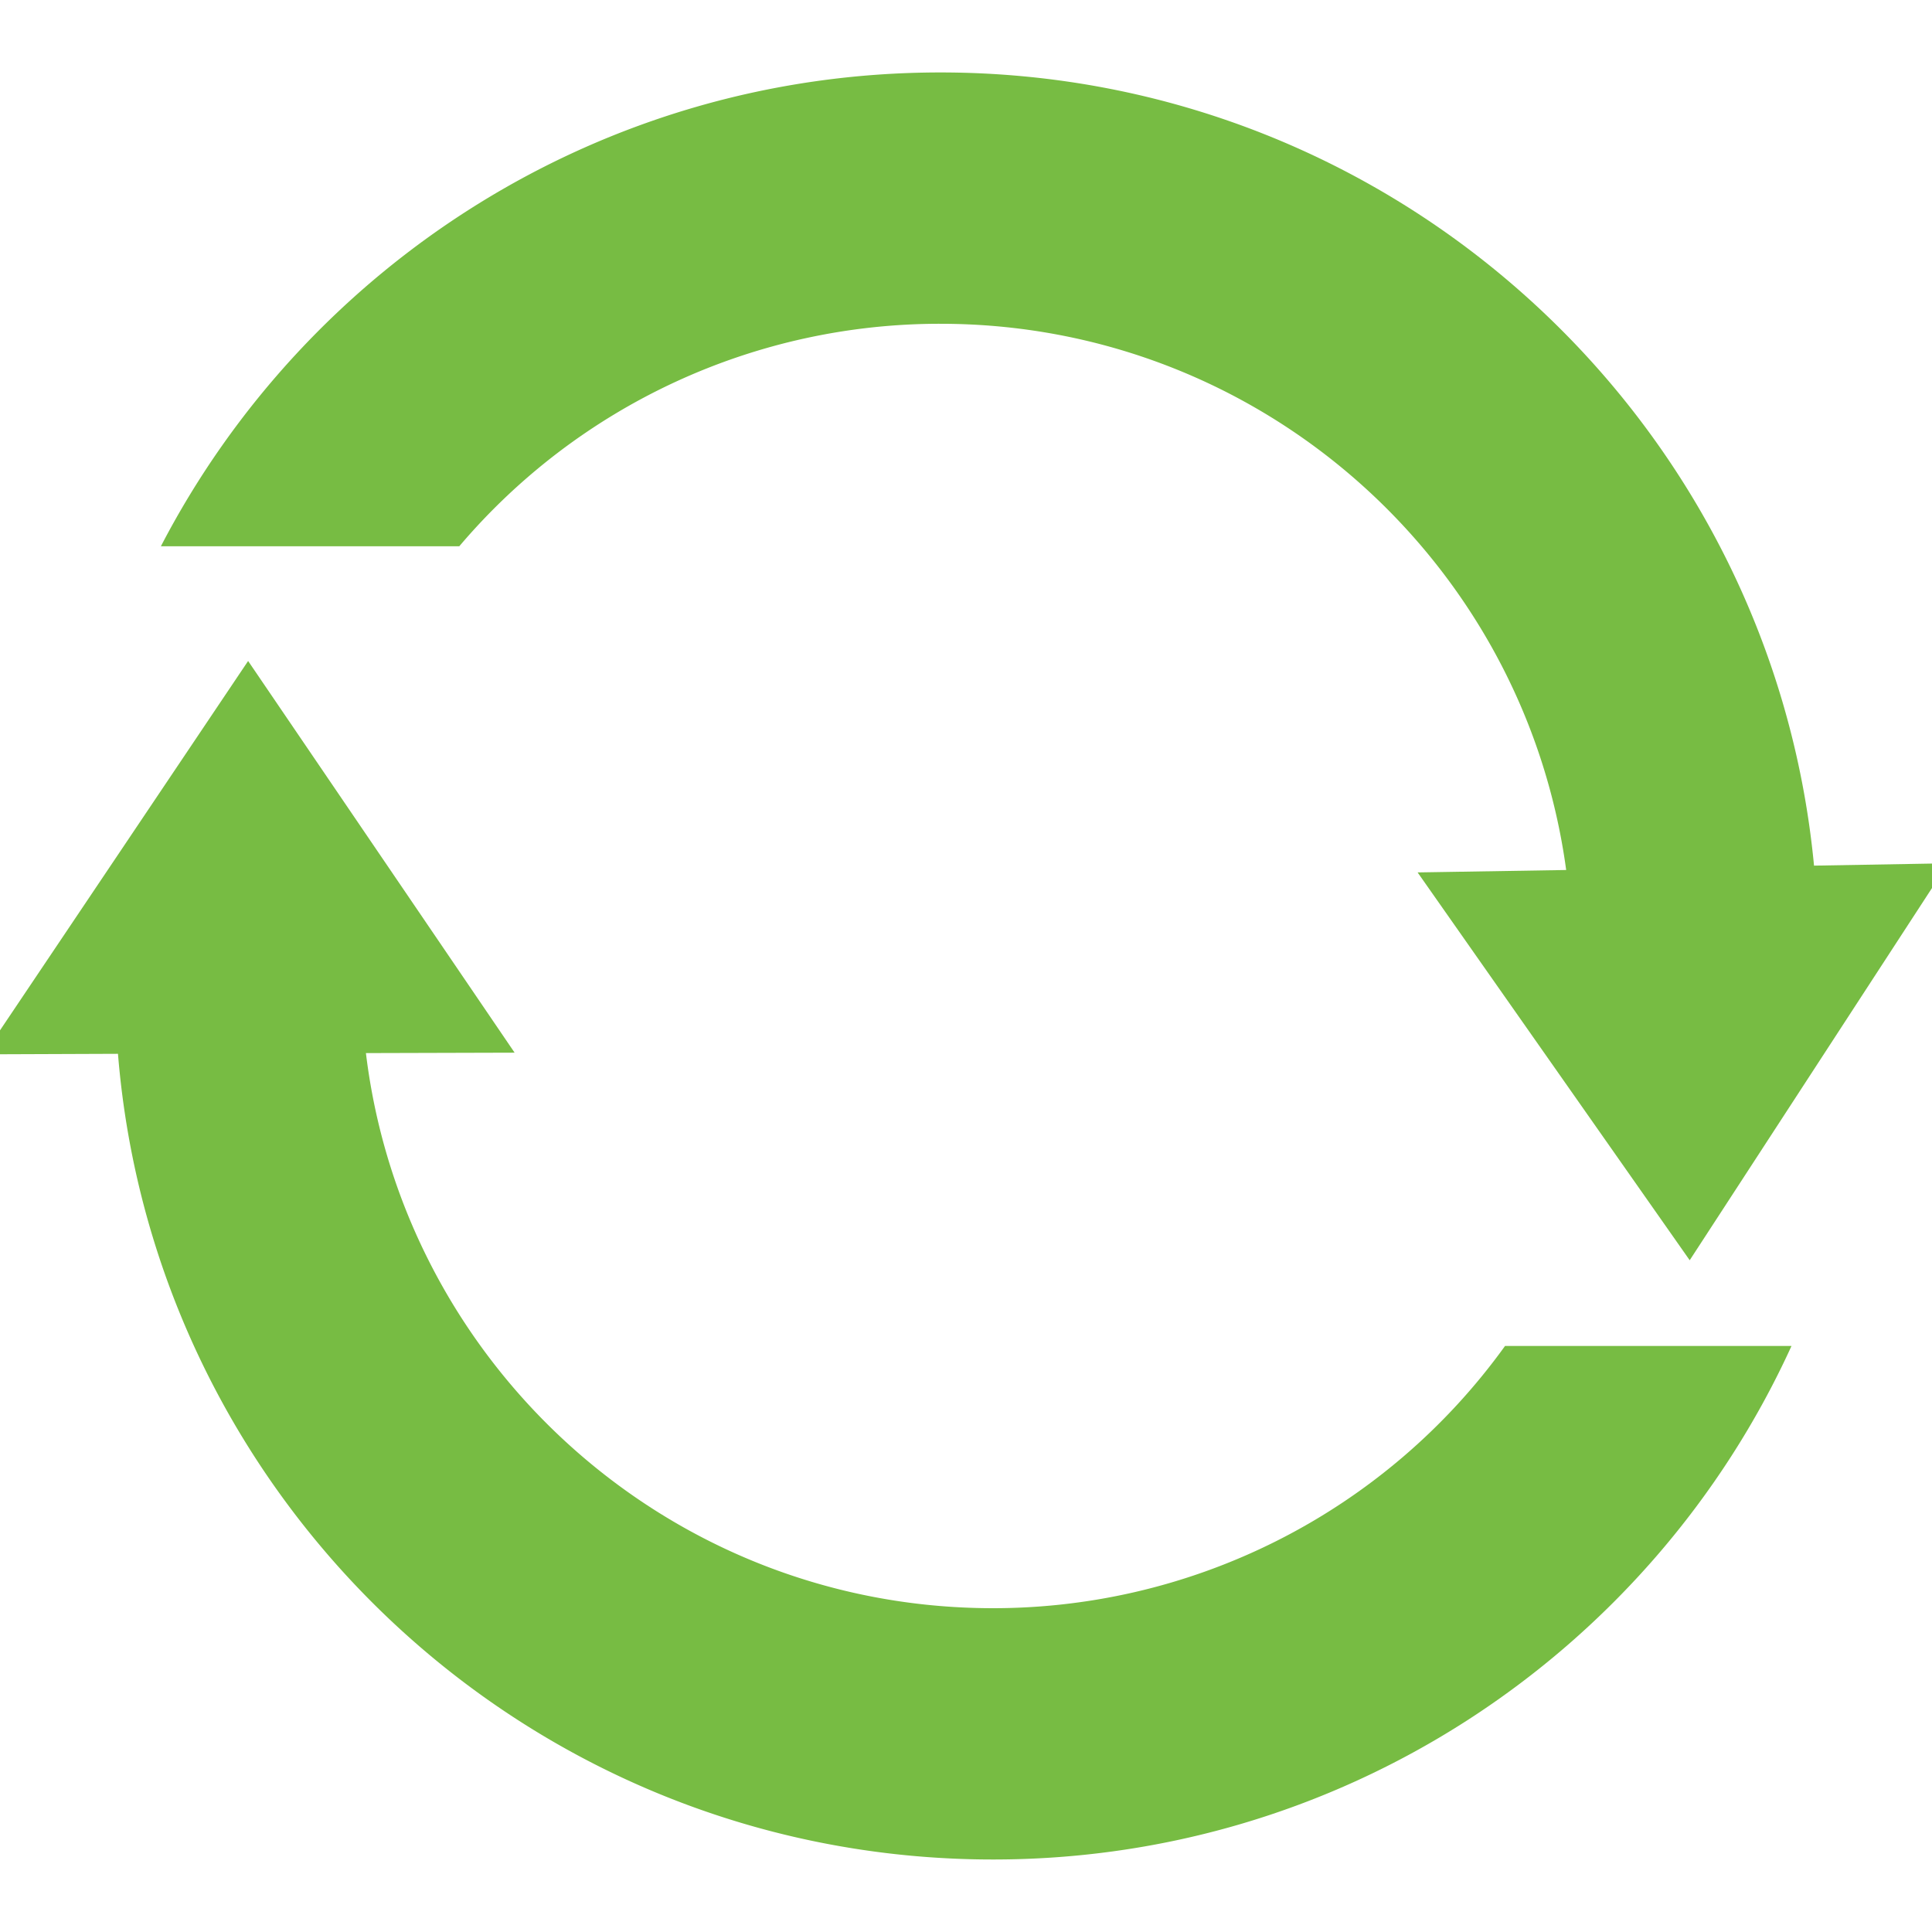
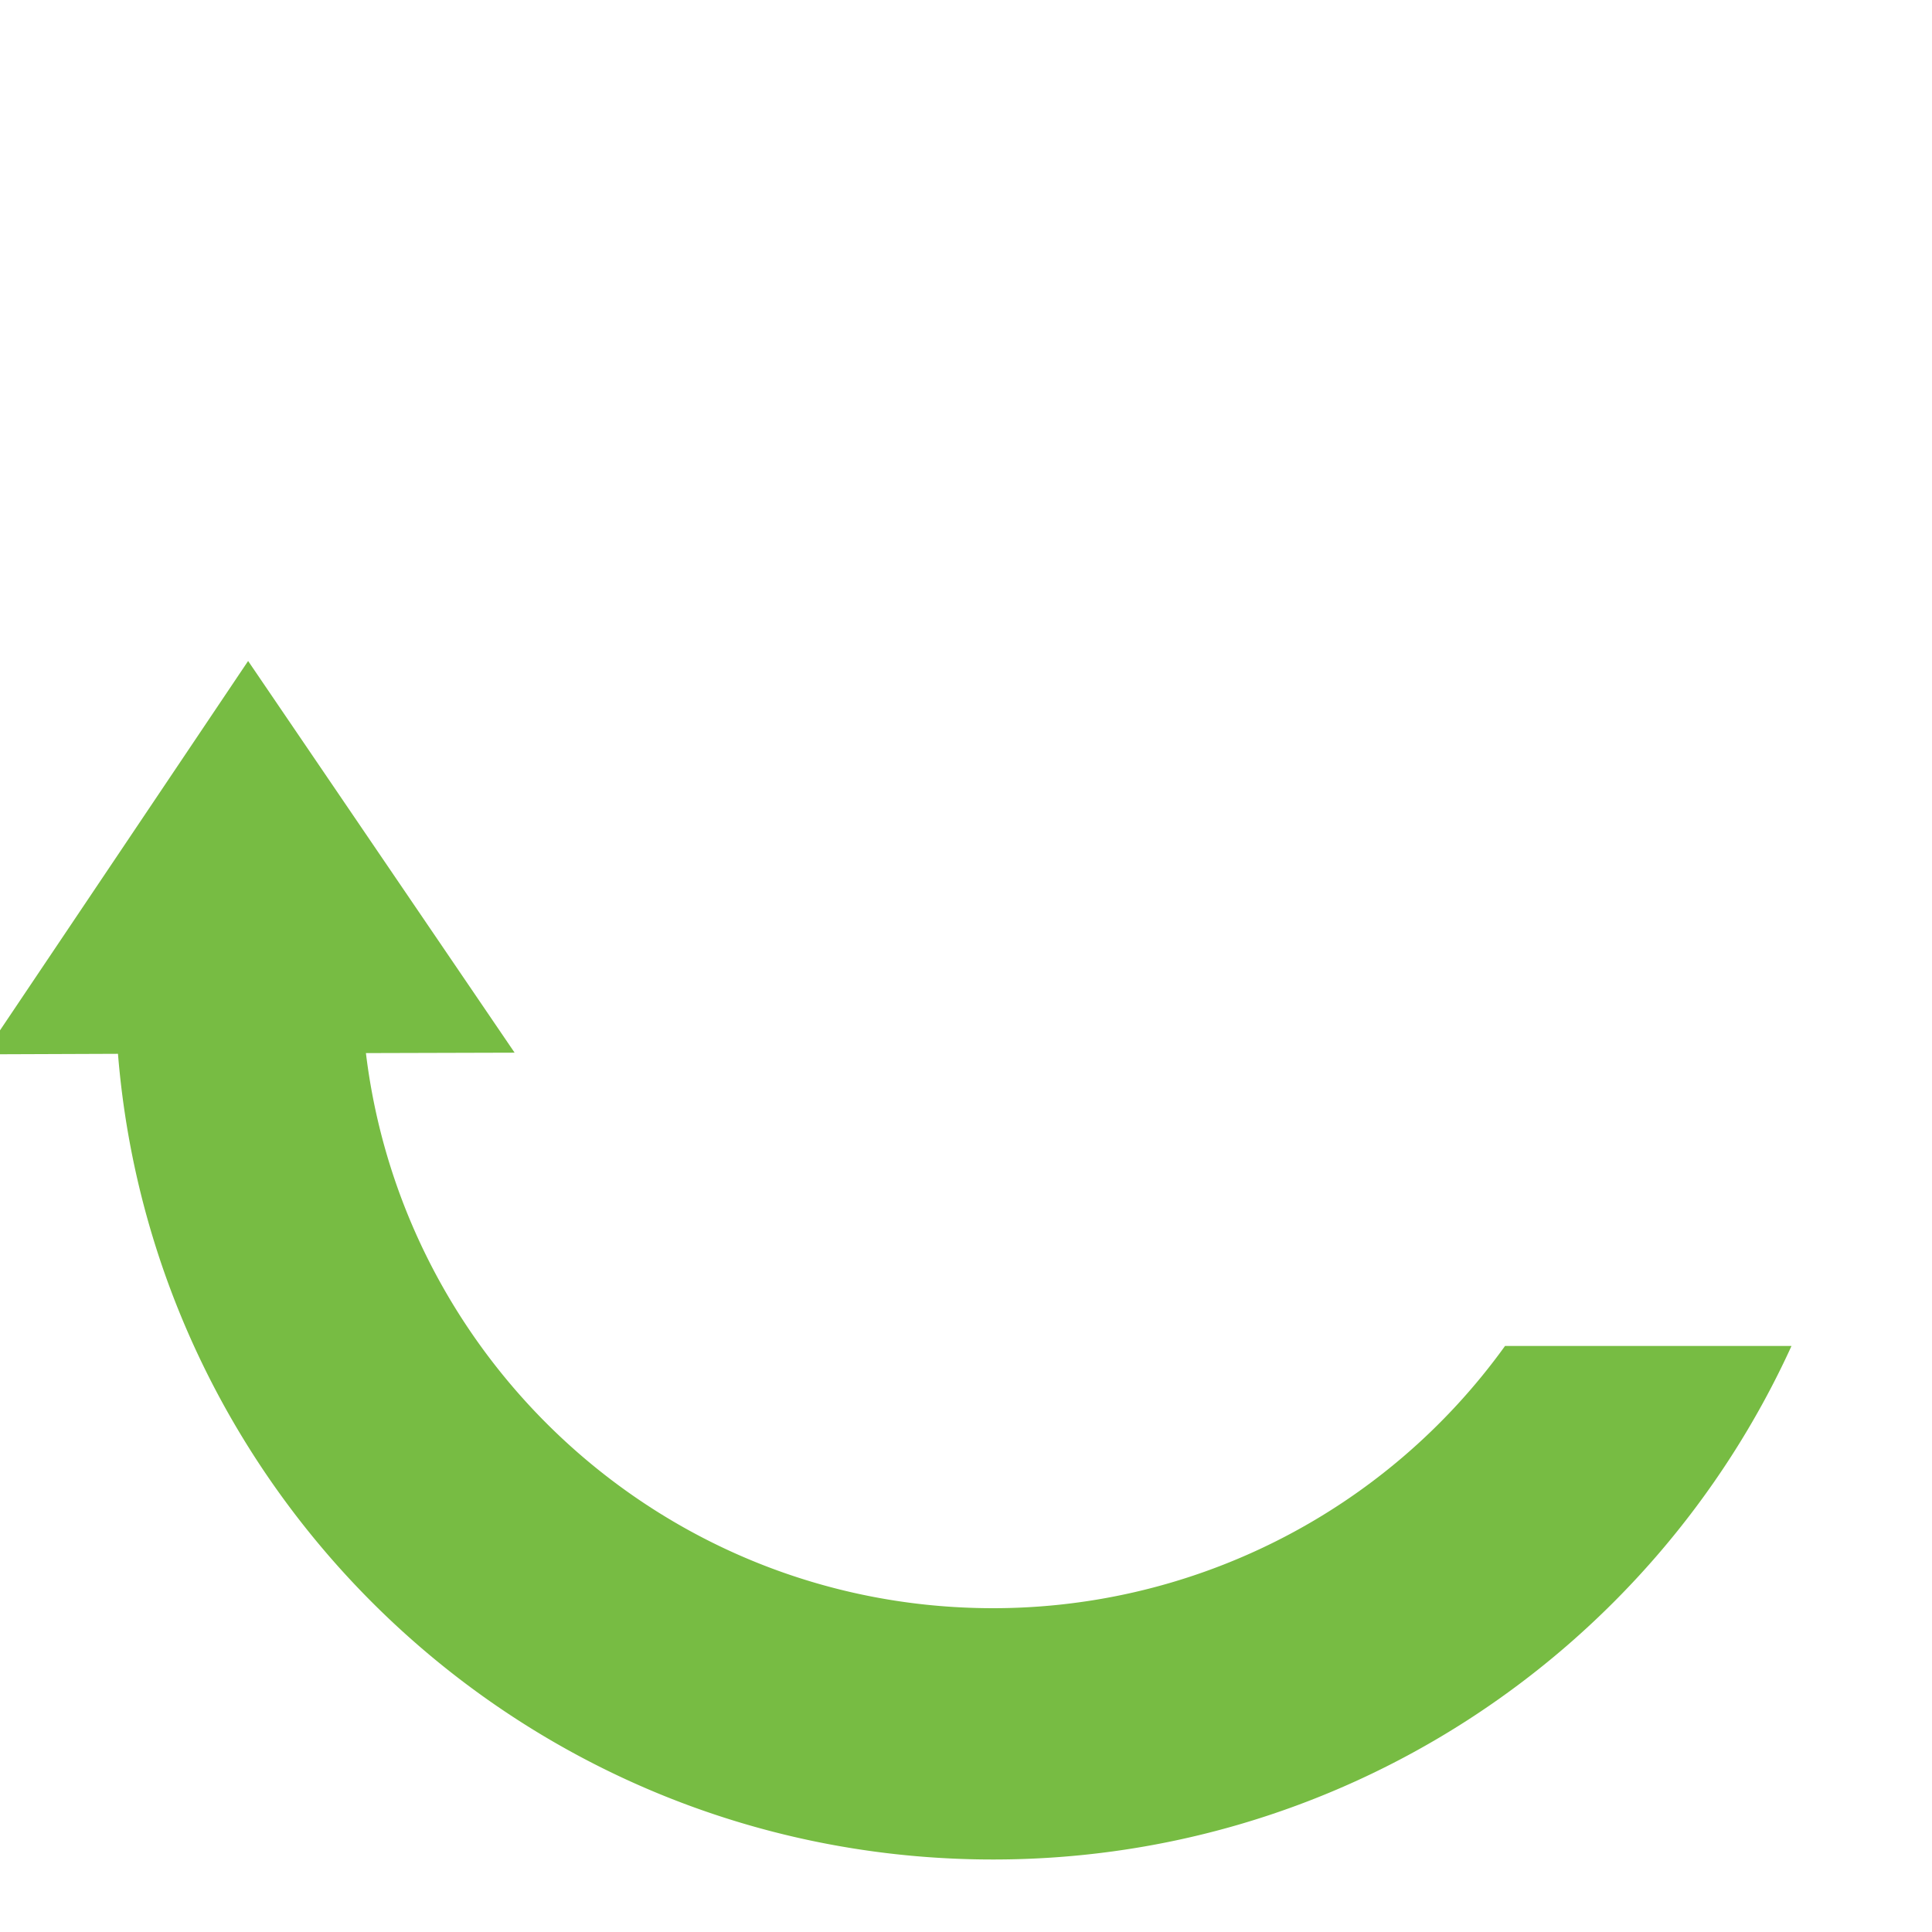
<svg xmlns="http://www.w3.org/2000/svg" viewBox="0 0 800 800">
  <defs>
    <style>.cls-1{fill:#77bc43;}</style>
  </defs>
  <title>02 Reutilizar</title>
  <g id="Layer_3" data-name="Layer 3">
-     <path class="cls-1" d="M806.67,357.47l-107,164.37L587,361.25l61.52-1C631.24,232.5,521.83,134.07,389.4,134.07A260.84,260.84,0,0,0,190.18,226.2H66.62C127.16,109.63,249,30,389.4,30c188.9,0,344.18,144.13,361.75,328.44Z" />
    <path class="cls-1" d="M741.82,557.34c-58,127.16-187.17,214.75-335.9,212.6C217,767.24,63.81,620.88,48.85,436.36l-55.52.21L102.74,273.7,213.09,435.89l-61.57.17C167,564,275,664,407.38,665.89A261.12,261.12,0,0,0,623.2,557.34Z" />
  </g>
</svg>